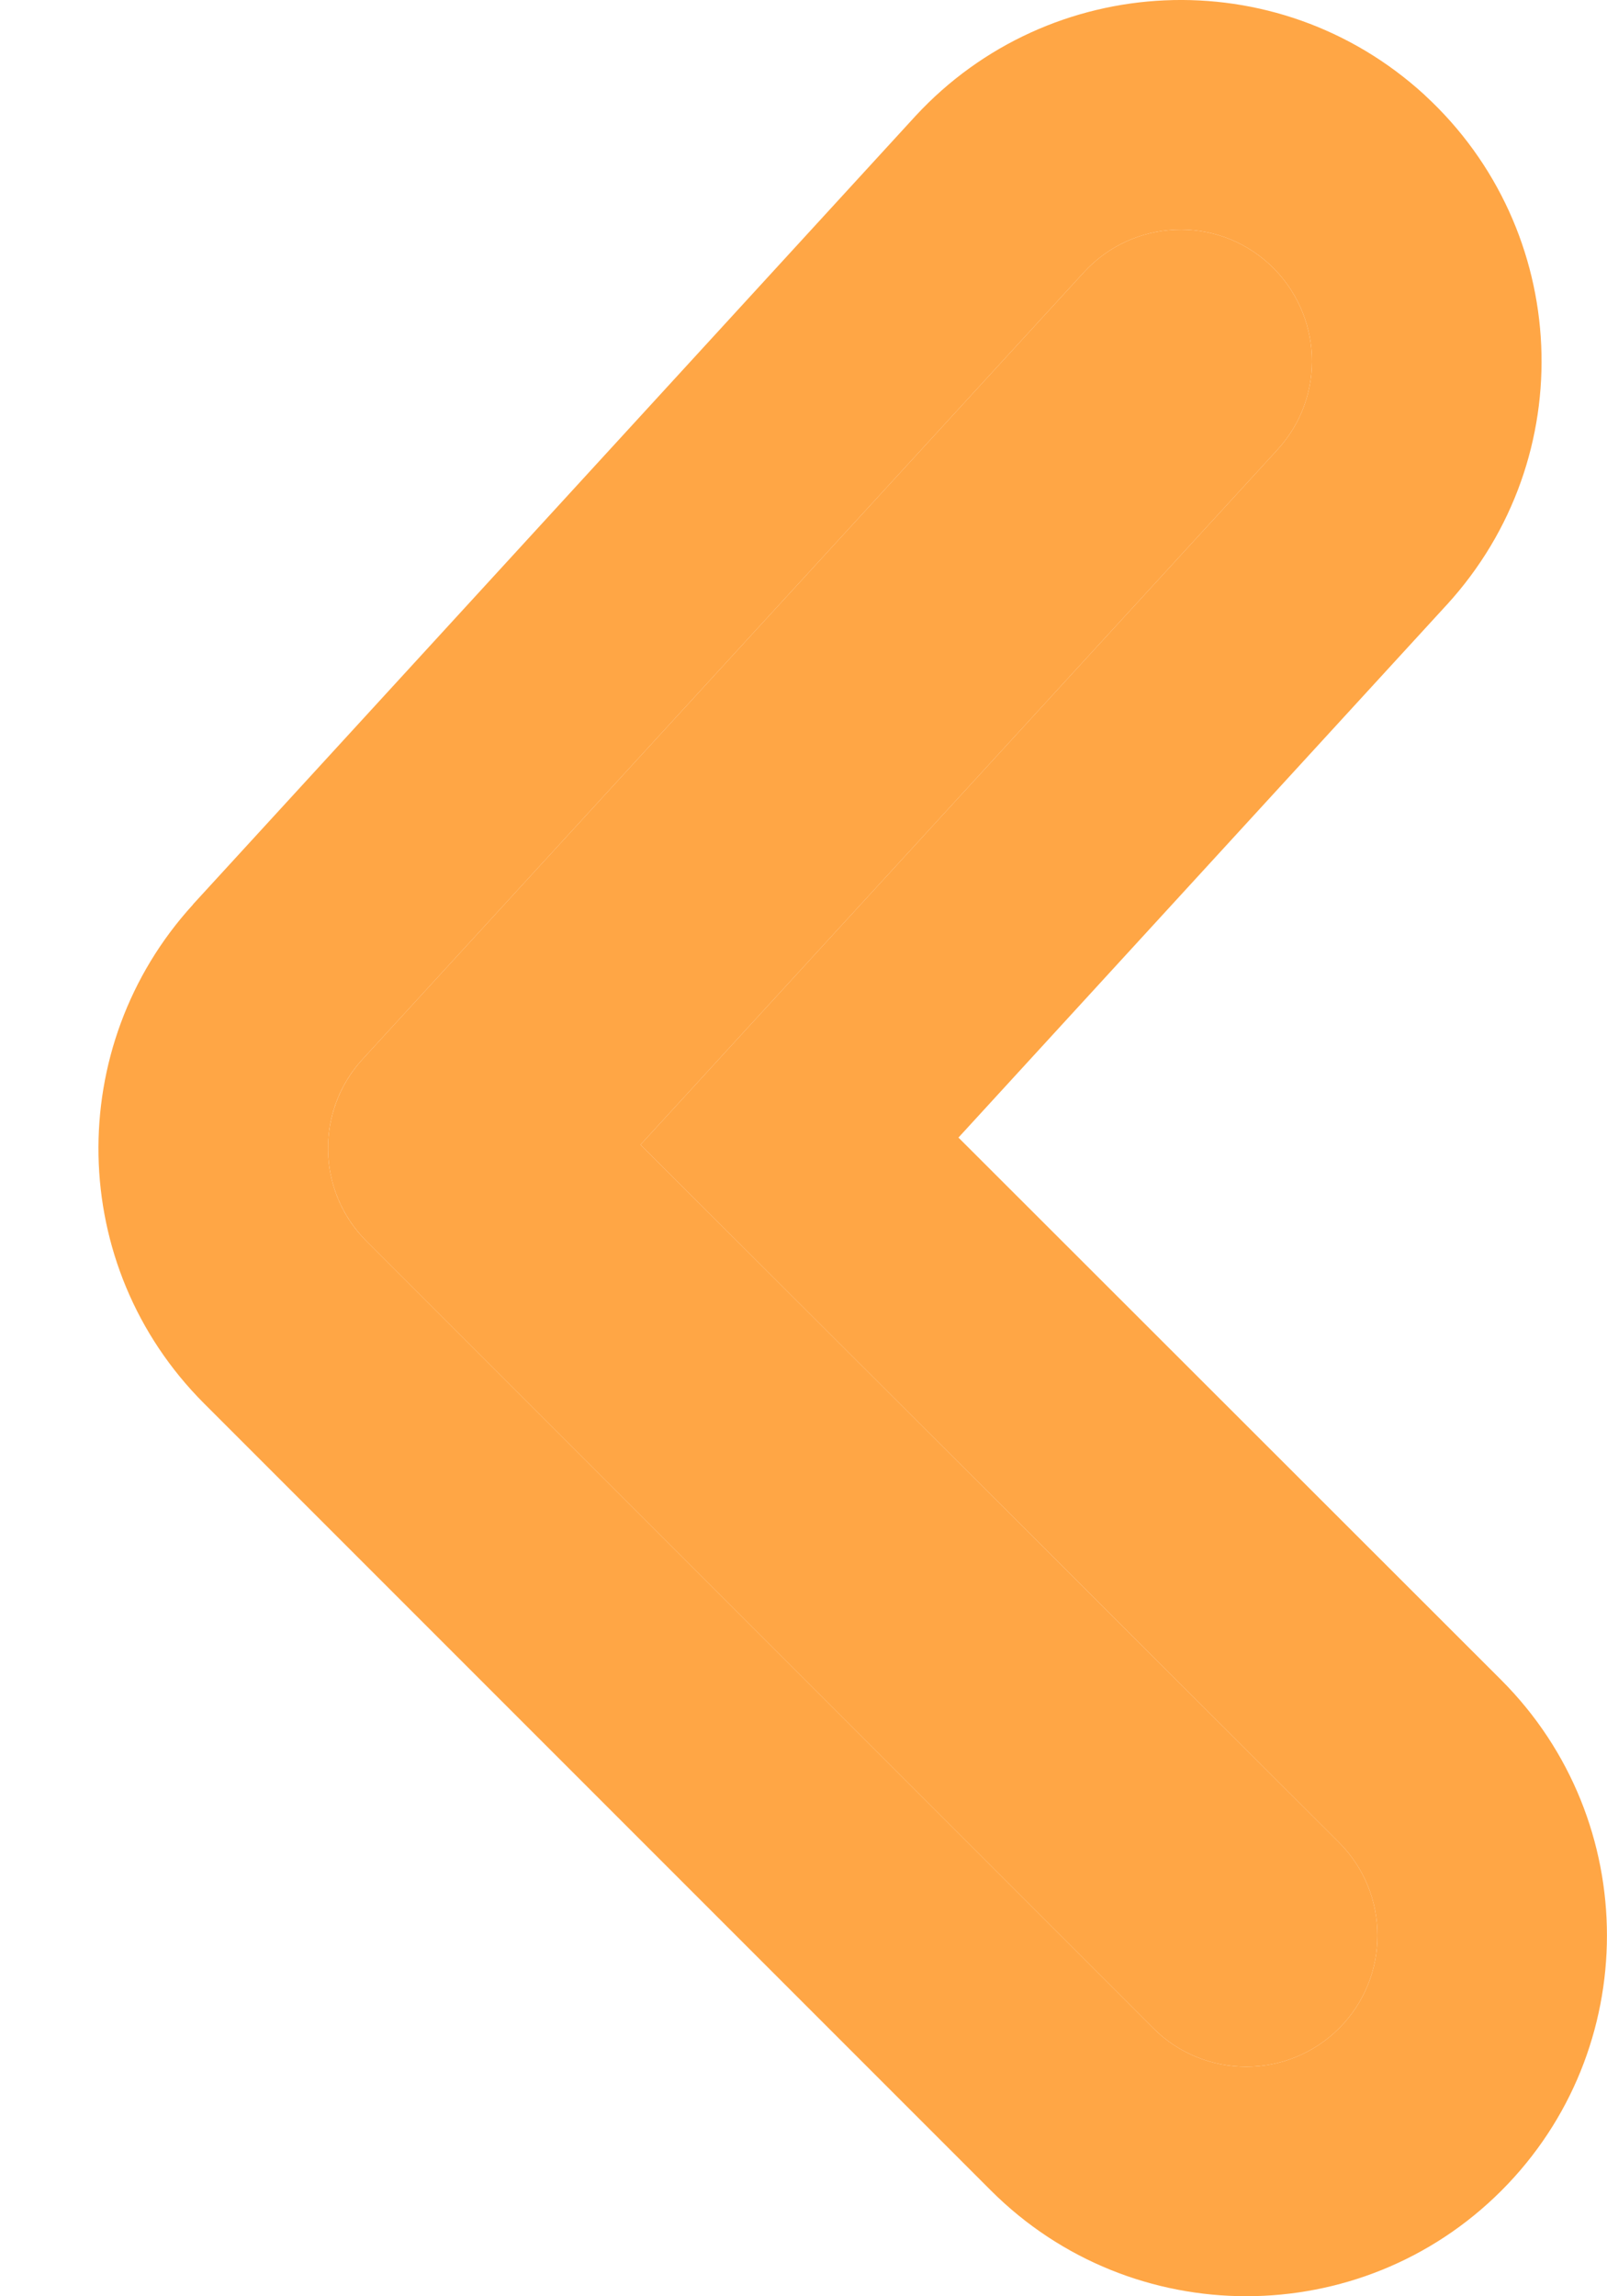
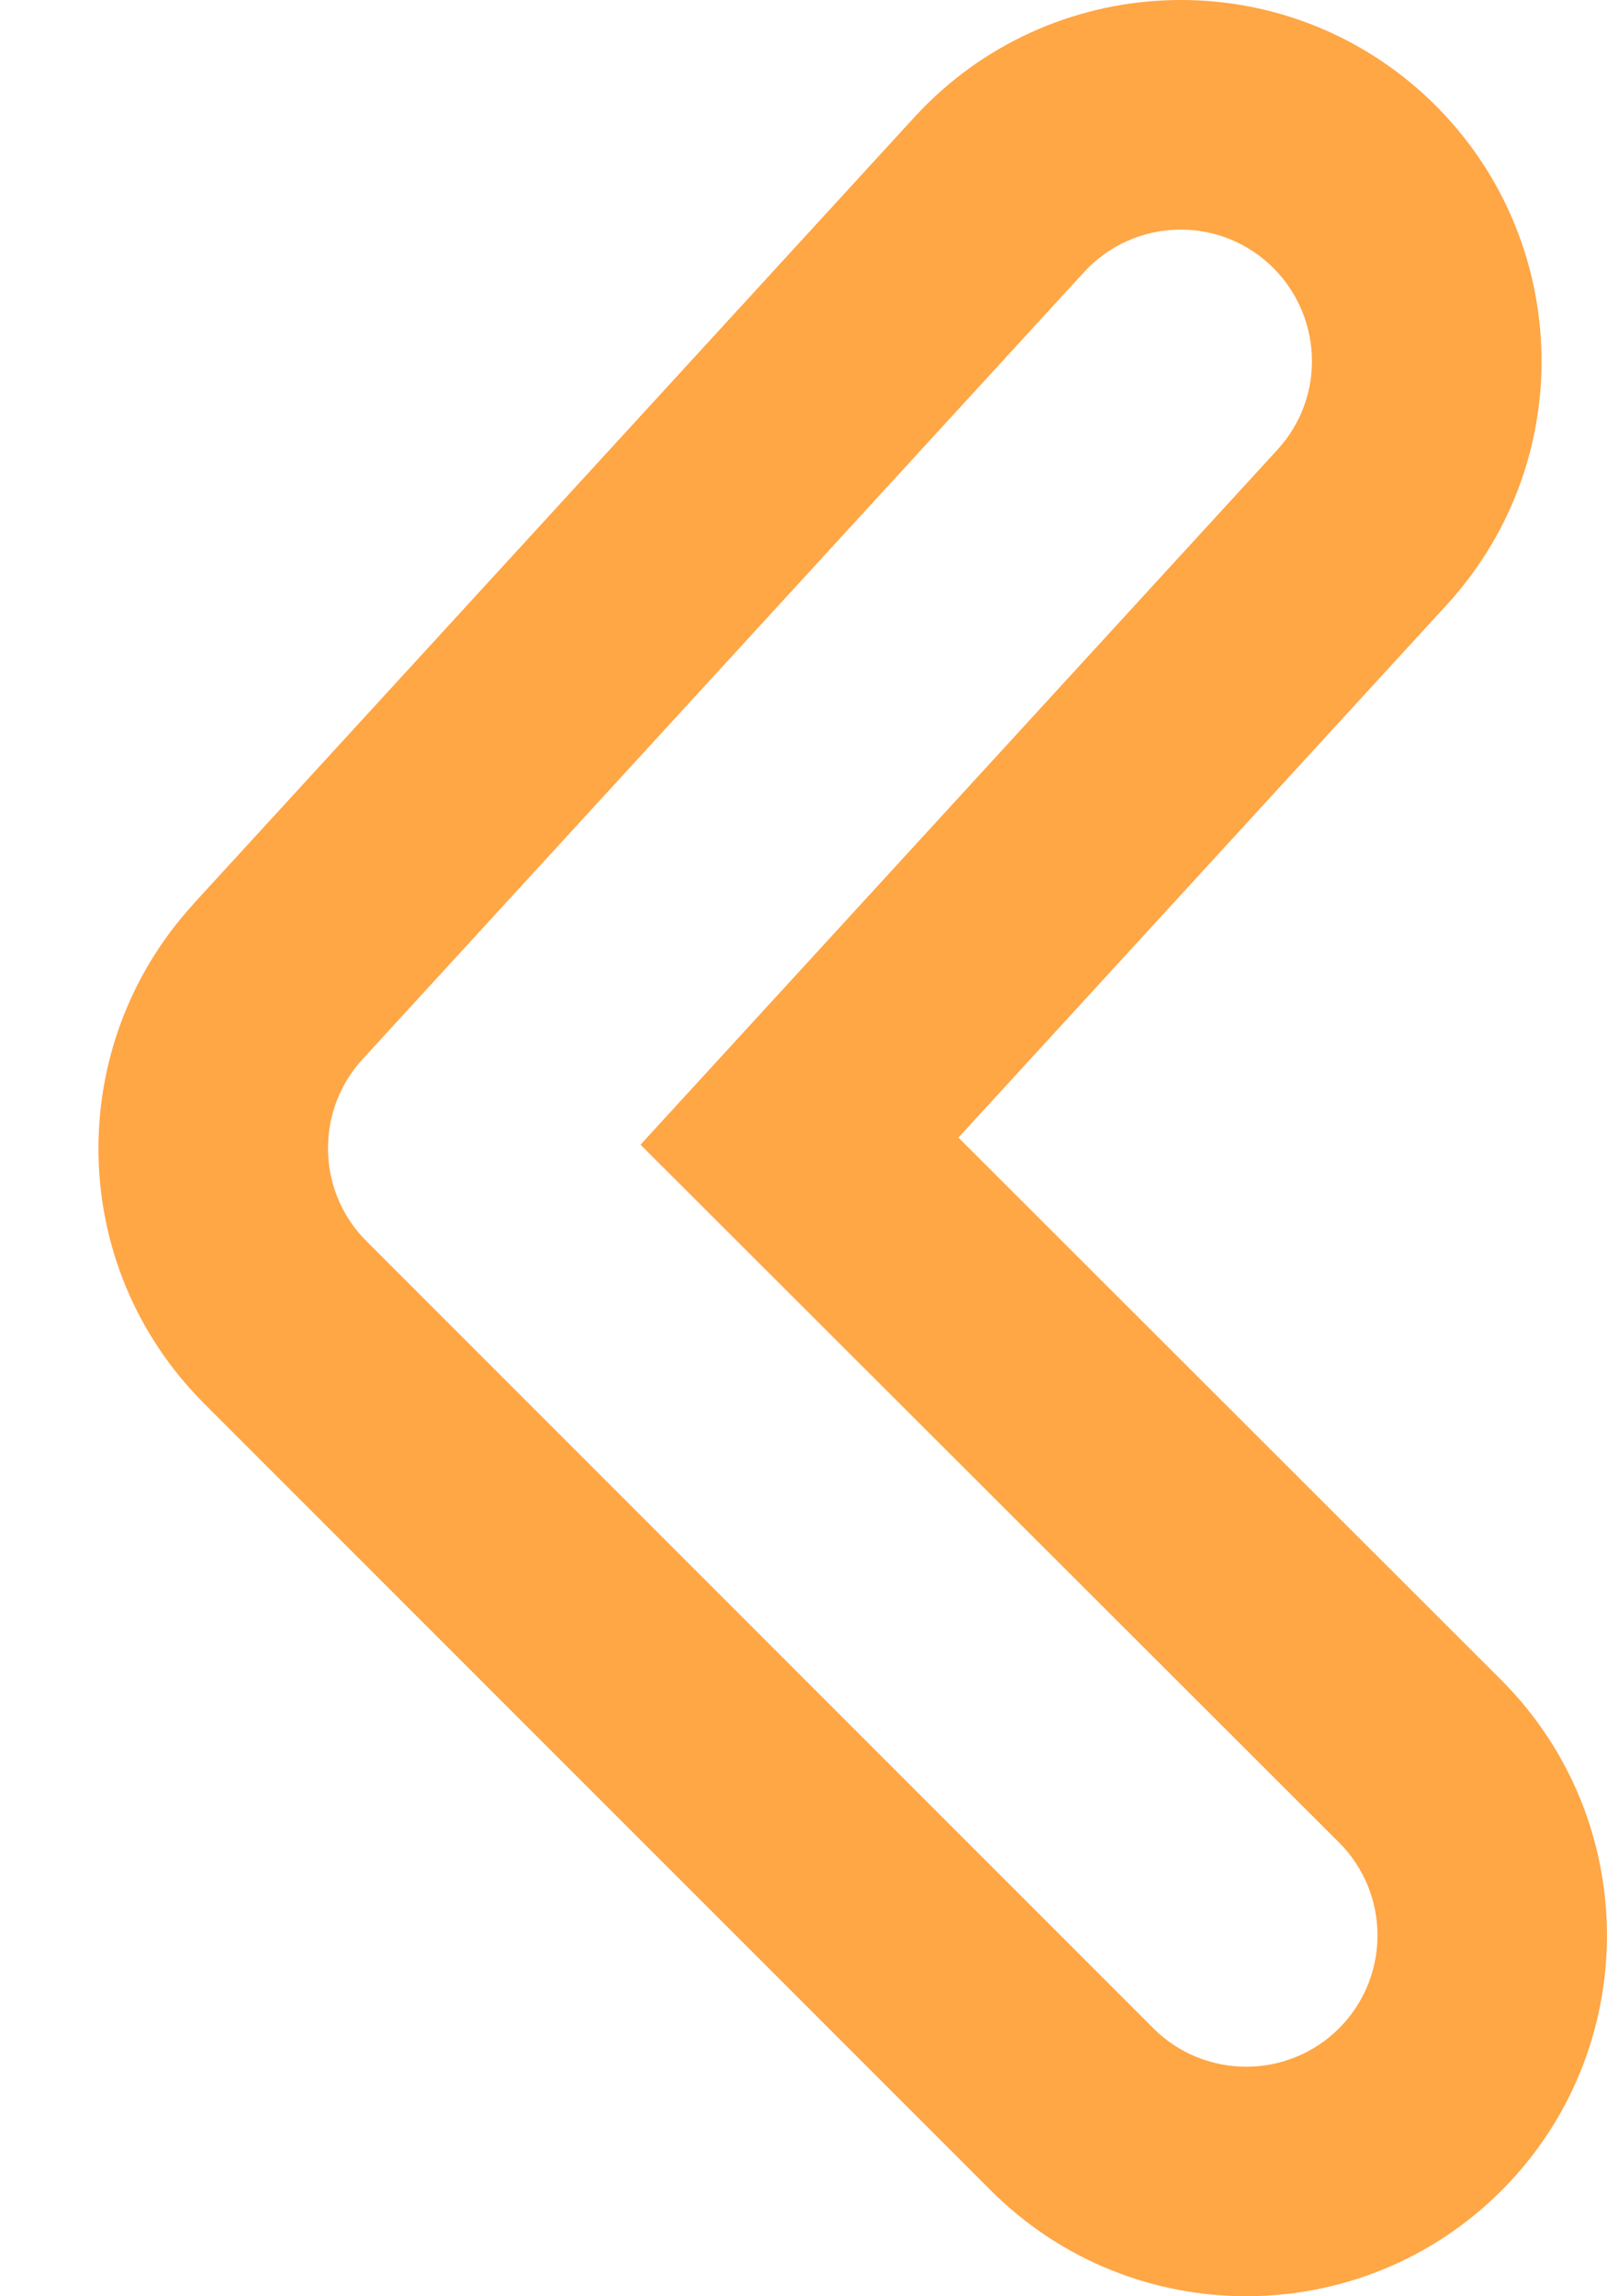
<svg xmlns="http://www.w3.org/2000/svg" width="7" height="10" viewBox="0 0 7 10" fill="none">
-   <path d="M5.833 8.024C6.056 8.247 6.056 8.61 5.833 8.833C5.61 9.056 5.247 9.056 5.024 8.833L1.596 5.405C1.379 5.187 1.373 4.839 1.579 4.613L4.722 1.185C4.936 0.953 5.296 0.936 5.53 1.151C5.761 1.365 5.779 1.725 5.564 1.959L2.79 4.985L5.833 8.024Z" fill="#FFA645" />
  <path fill-rule="evenodd" clip-rule="evenodd" d="M6.54 7.317C7.153 7.931 7.153 8.927 6.54 9.54C5.927 10.153 4.931 10.153 4.317 9.54L0.889 6.112C0.29 5.513 0.278 4.556 0.84 3.94L0.842 3.937L3.988 0.505C4.572 -0.126 5.561 -0.176 6.205 0.413L6.209 0.417C6.841 1.001 6.891 1.99 6.302 2.634L6.301 2.635L4.175 4.954L6.54 7.317ZM2.79 4.985L5.564 1.959C5.779 1.725 5.761 1.365 5.53 1.151C5.296 0.936 4.936 0.953 4.722 1.185L1.579 4.613C1.481 4.72 1.431 4.855 1.429 4.99C1.429 5.006 1.429 5.023 1.43 5.039C1.439 5.172 1.494 5.303 1.596 5.405L5.024 8.833C5.247 9.056 5.61 9.056 5.833 8.833C6.056 8.61 6.056 8.247 5.833 8.024L2.79 4.985Z" fill="#FFA645" />
</svg>